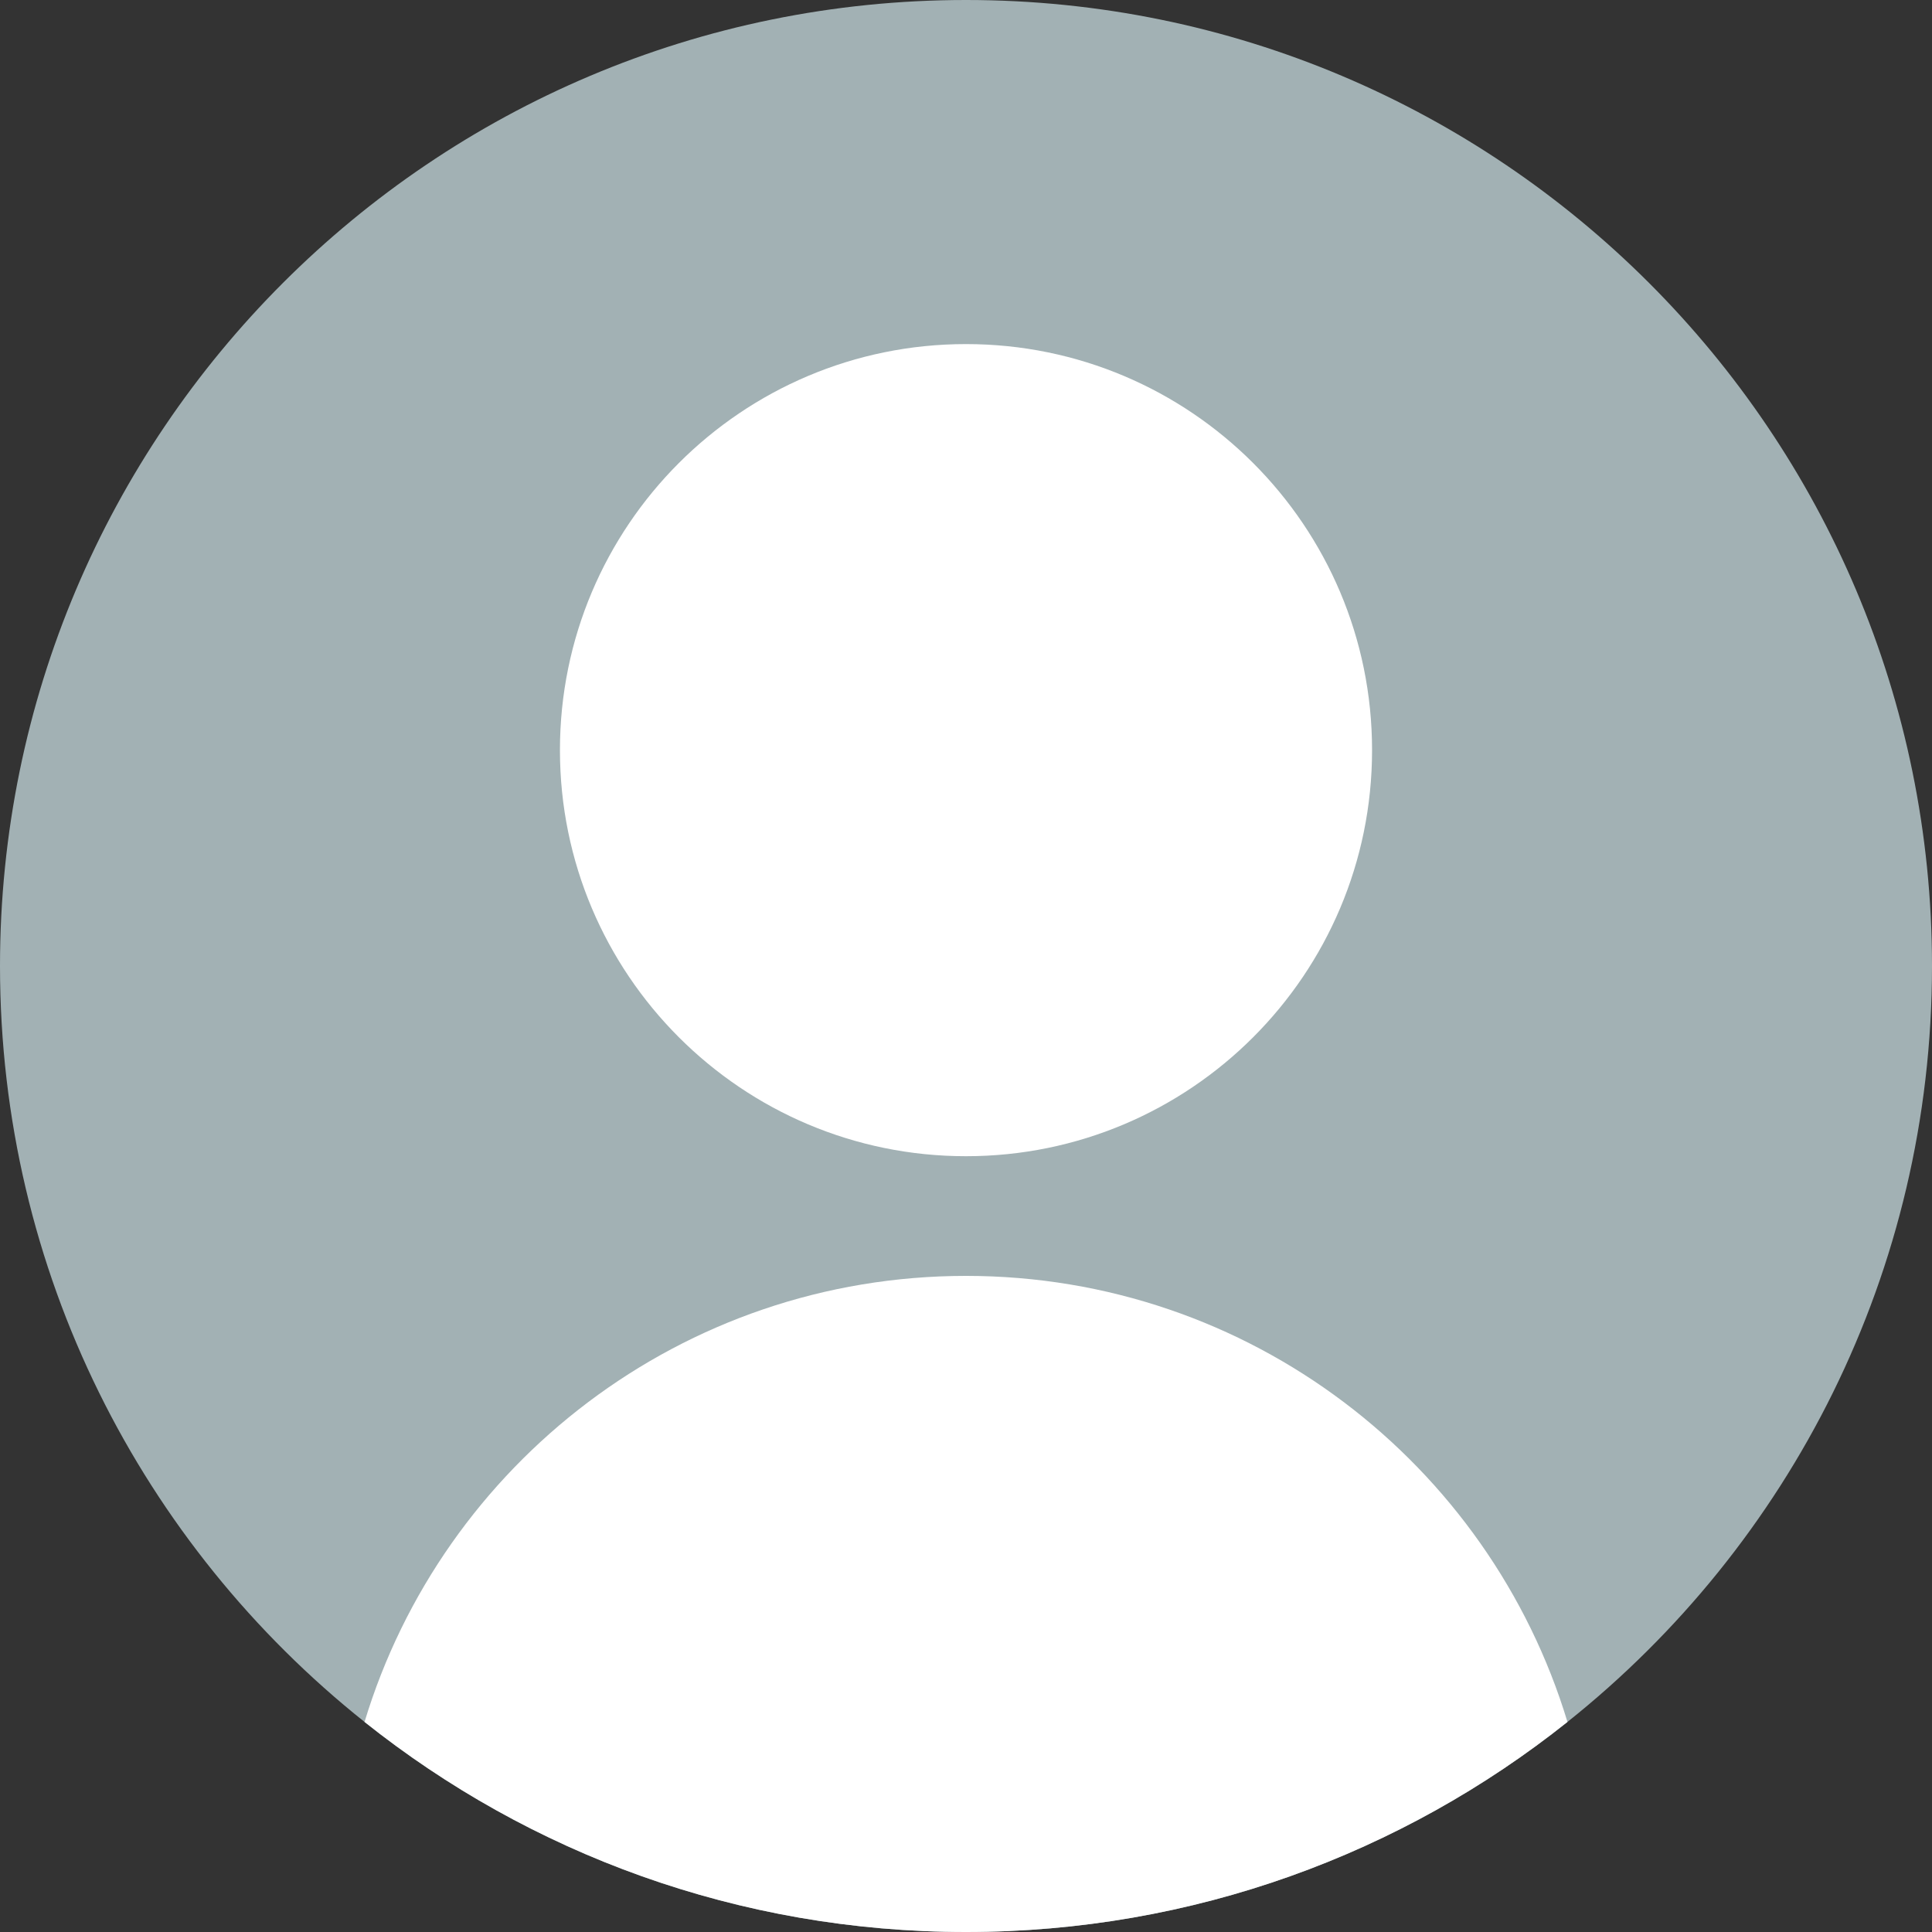
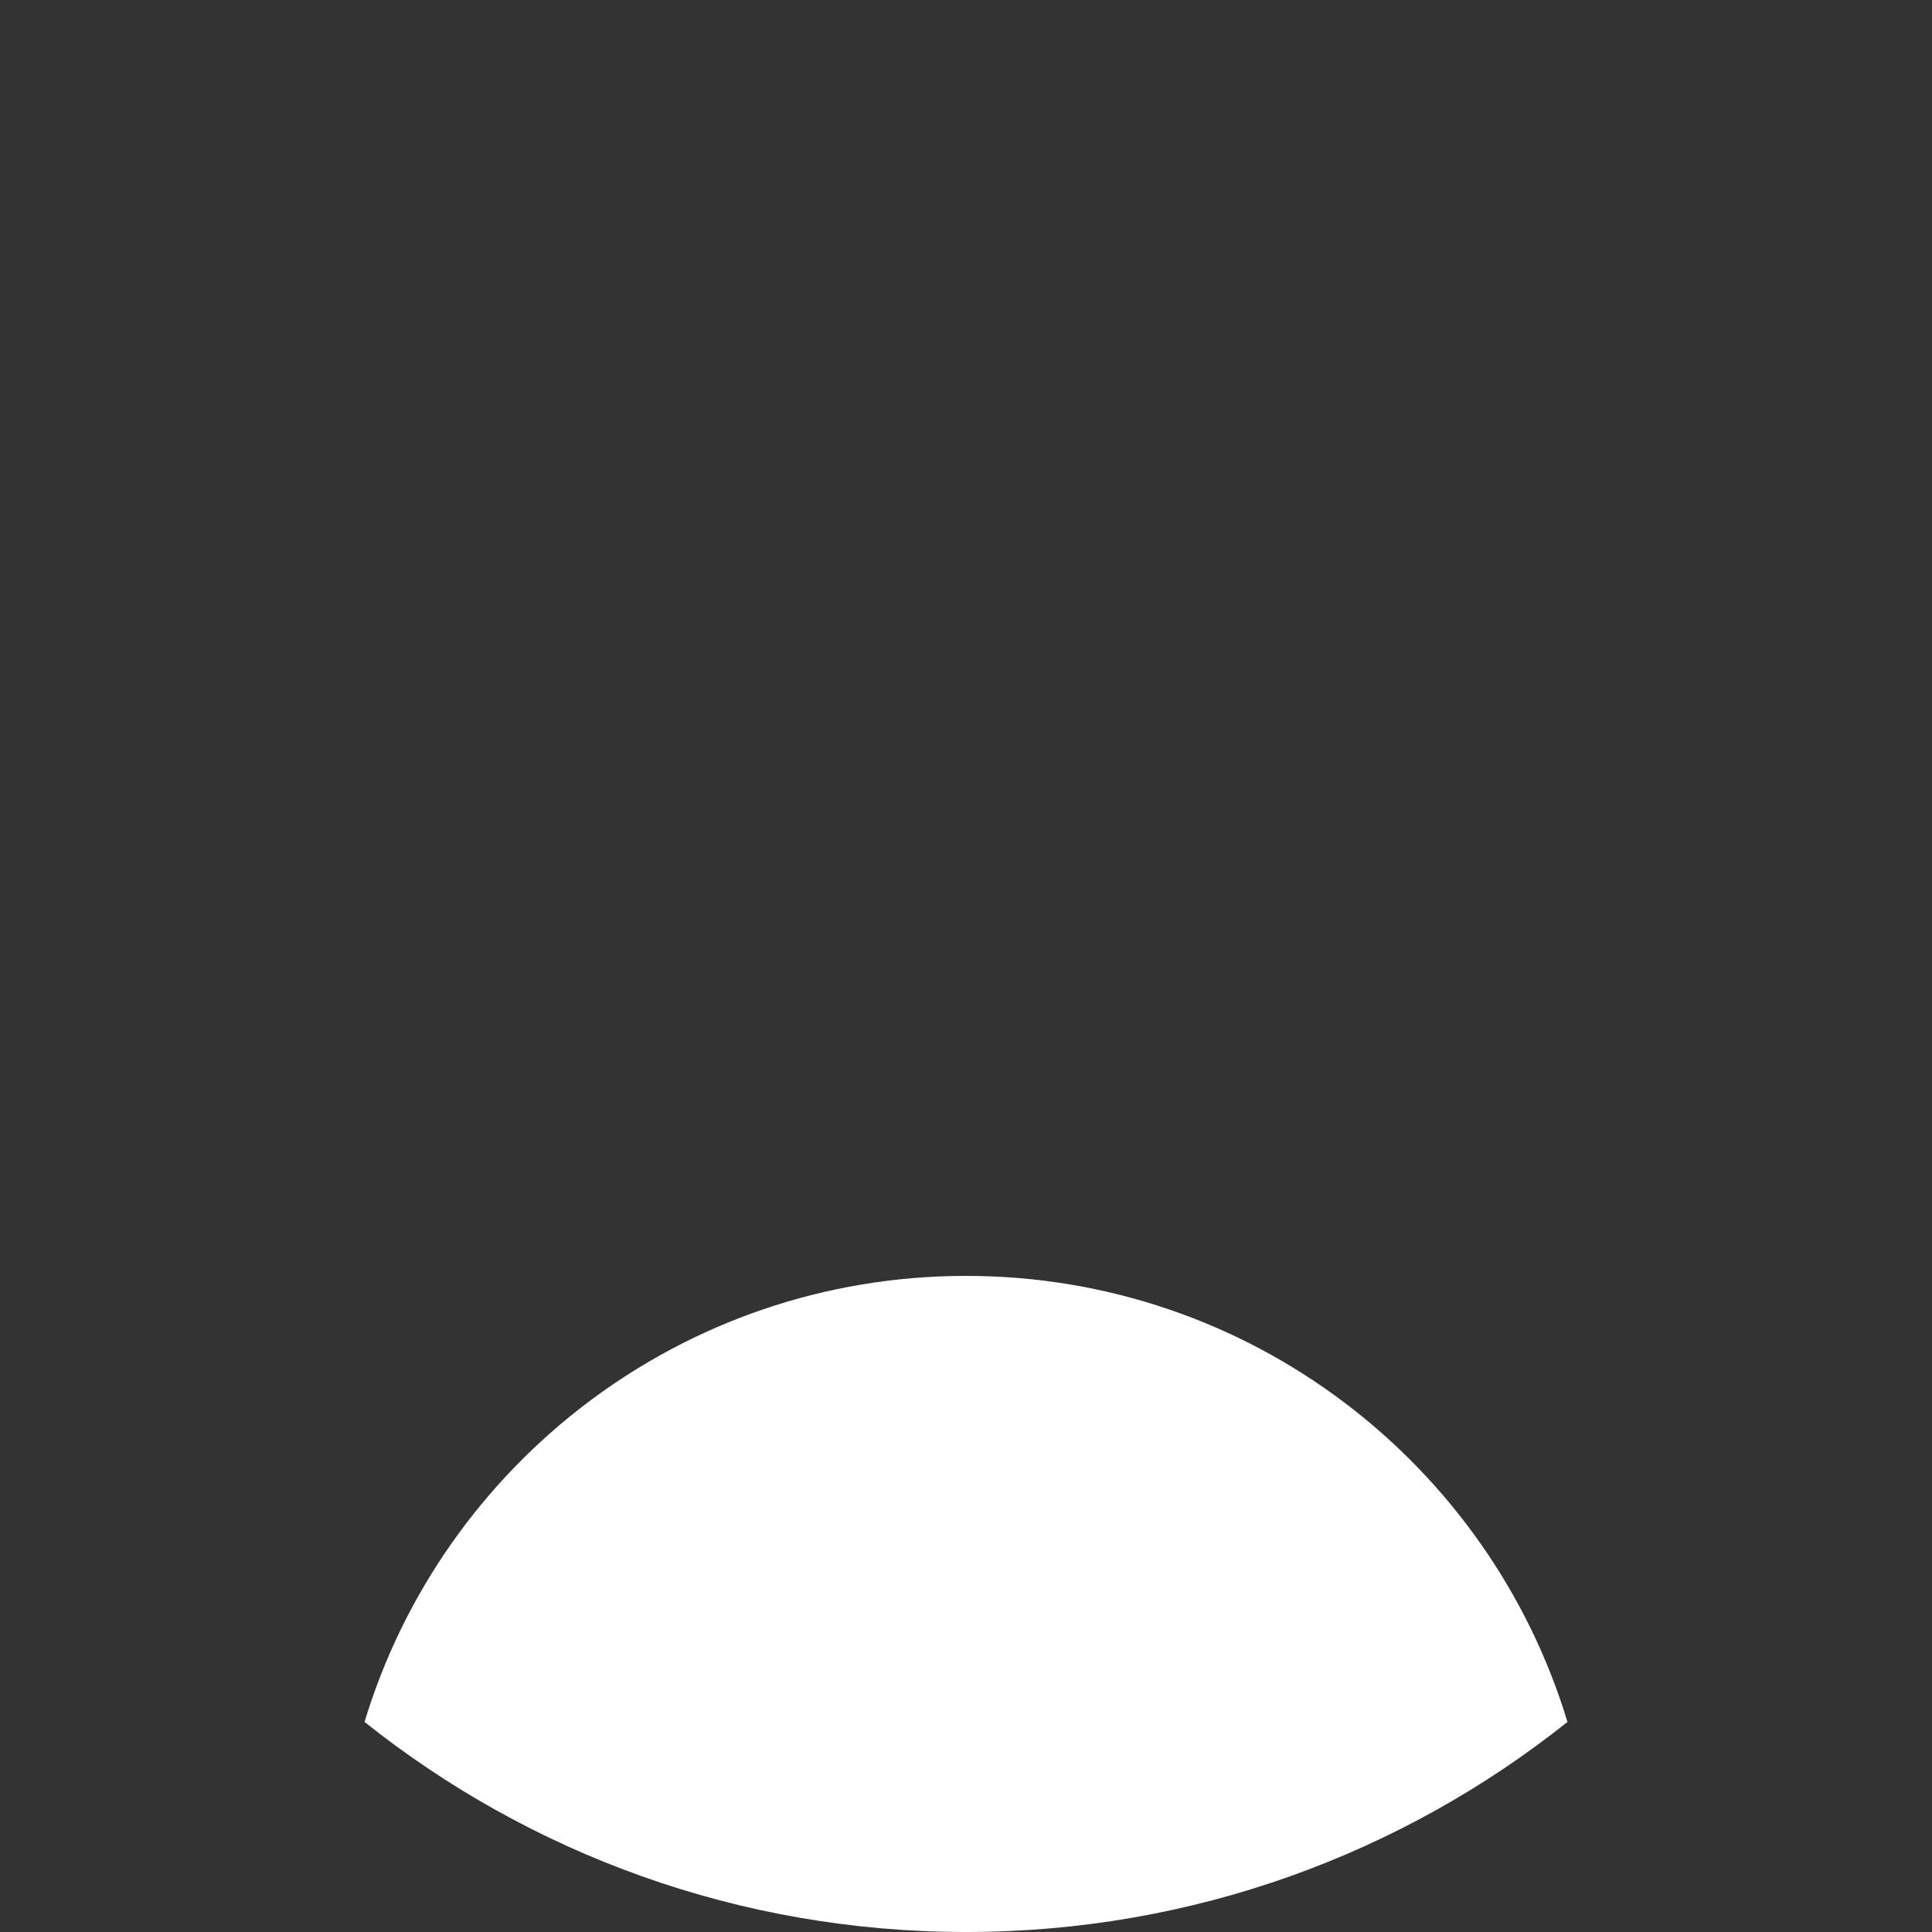
<svg xmlns="http://www.w3.org/2000/svg" width="100%" height="100%" viewBox="0 0 904 904" xml:space="preserve" style="fill-rule:evenodd;clip-rule:evenodd;stroke-linejoin:round;stroke-miterlimit:2;">
  <rect x="0" y="0" width="904" height="904" fill="#333333" stroke="none" />
  <rect id="Artboard1" x="0" y="0" width="904" height="904" style="fill:none;" />
  <g>
-     <path d="M904,452c0,143.23 -66.62,270.9 -170.57,353.71c-77.21,61.53 -175.03,98.29 -281.43,98.29c-106.4,0 -204.22,-36.76 -281.43,-98.29c-103.95,-82.81 -170.57,-210.48 -170.57,-353.71c-0,-249.63 202.37,-452 452,-452c249.63,-0 452,202.37 452,452Z" style="fill:#a2b1b4;fill-rule:nonzero;" />
-     <path d="M642,351c0,104.934 -85.066,190 -190,190c-104.934,0 -190,-85.066 -190,-190c0,-104.934 85.066,-190 190,-190c104.934,0 190,85.066 190,190Z" style="fill:#fff;fill-rule:nonzero;" />
    <path d="M733.43,805.71c-77.21,61.53 -175.03,98.29 -281.43,98.29c-106.4,0 -204.22,-36.76 -281.43,-98.29c36.55,-120.78 148.72,-208.71 281.43,-208.71c132.71,0 244.88,87.93 281.43,208.71Z" style="fill:#fff;fill-rule:nonzero;" />
  </g>
</svg>